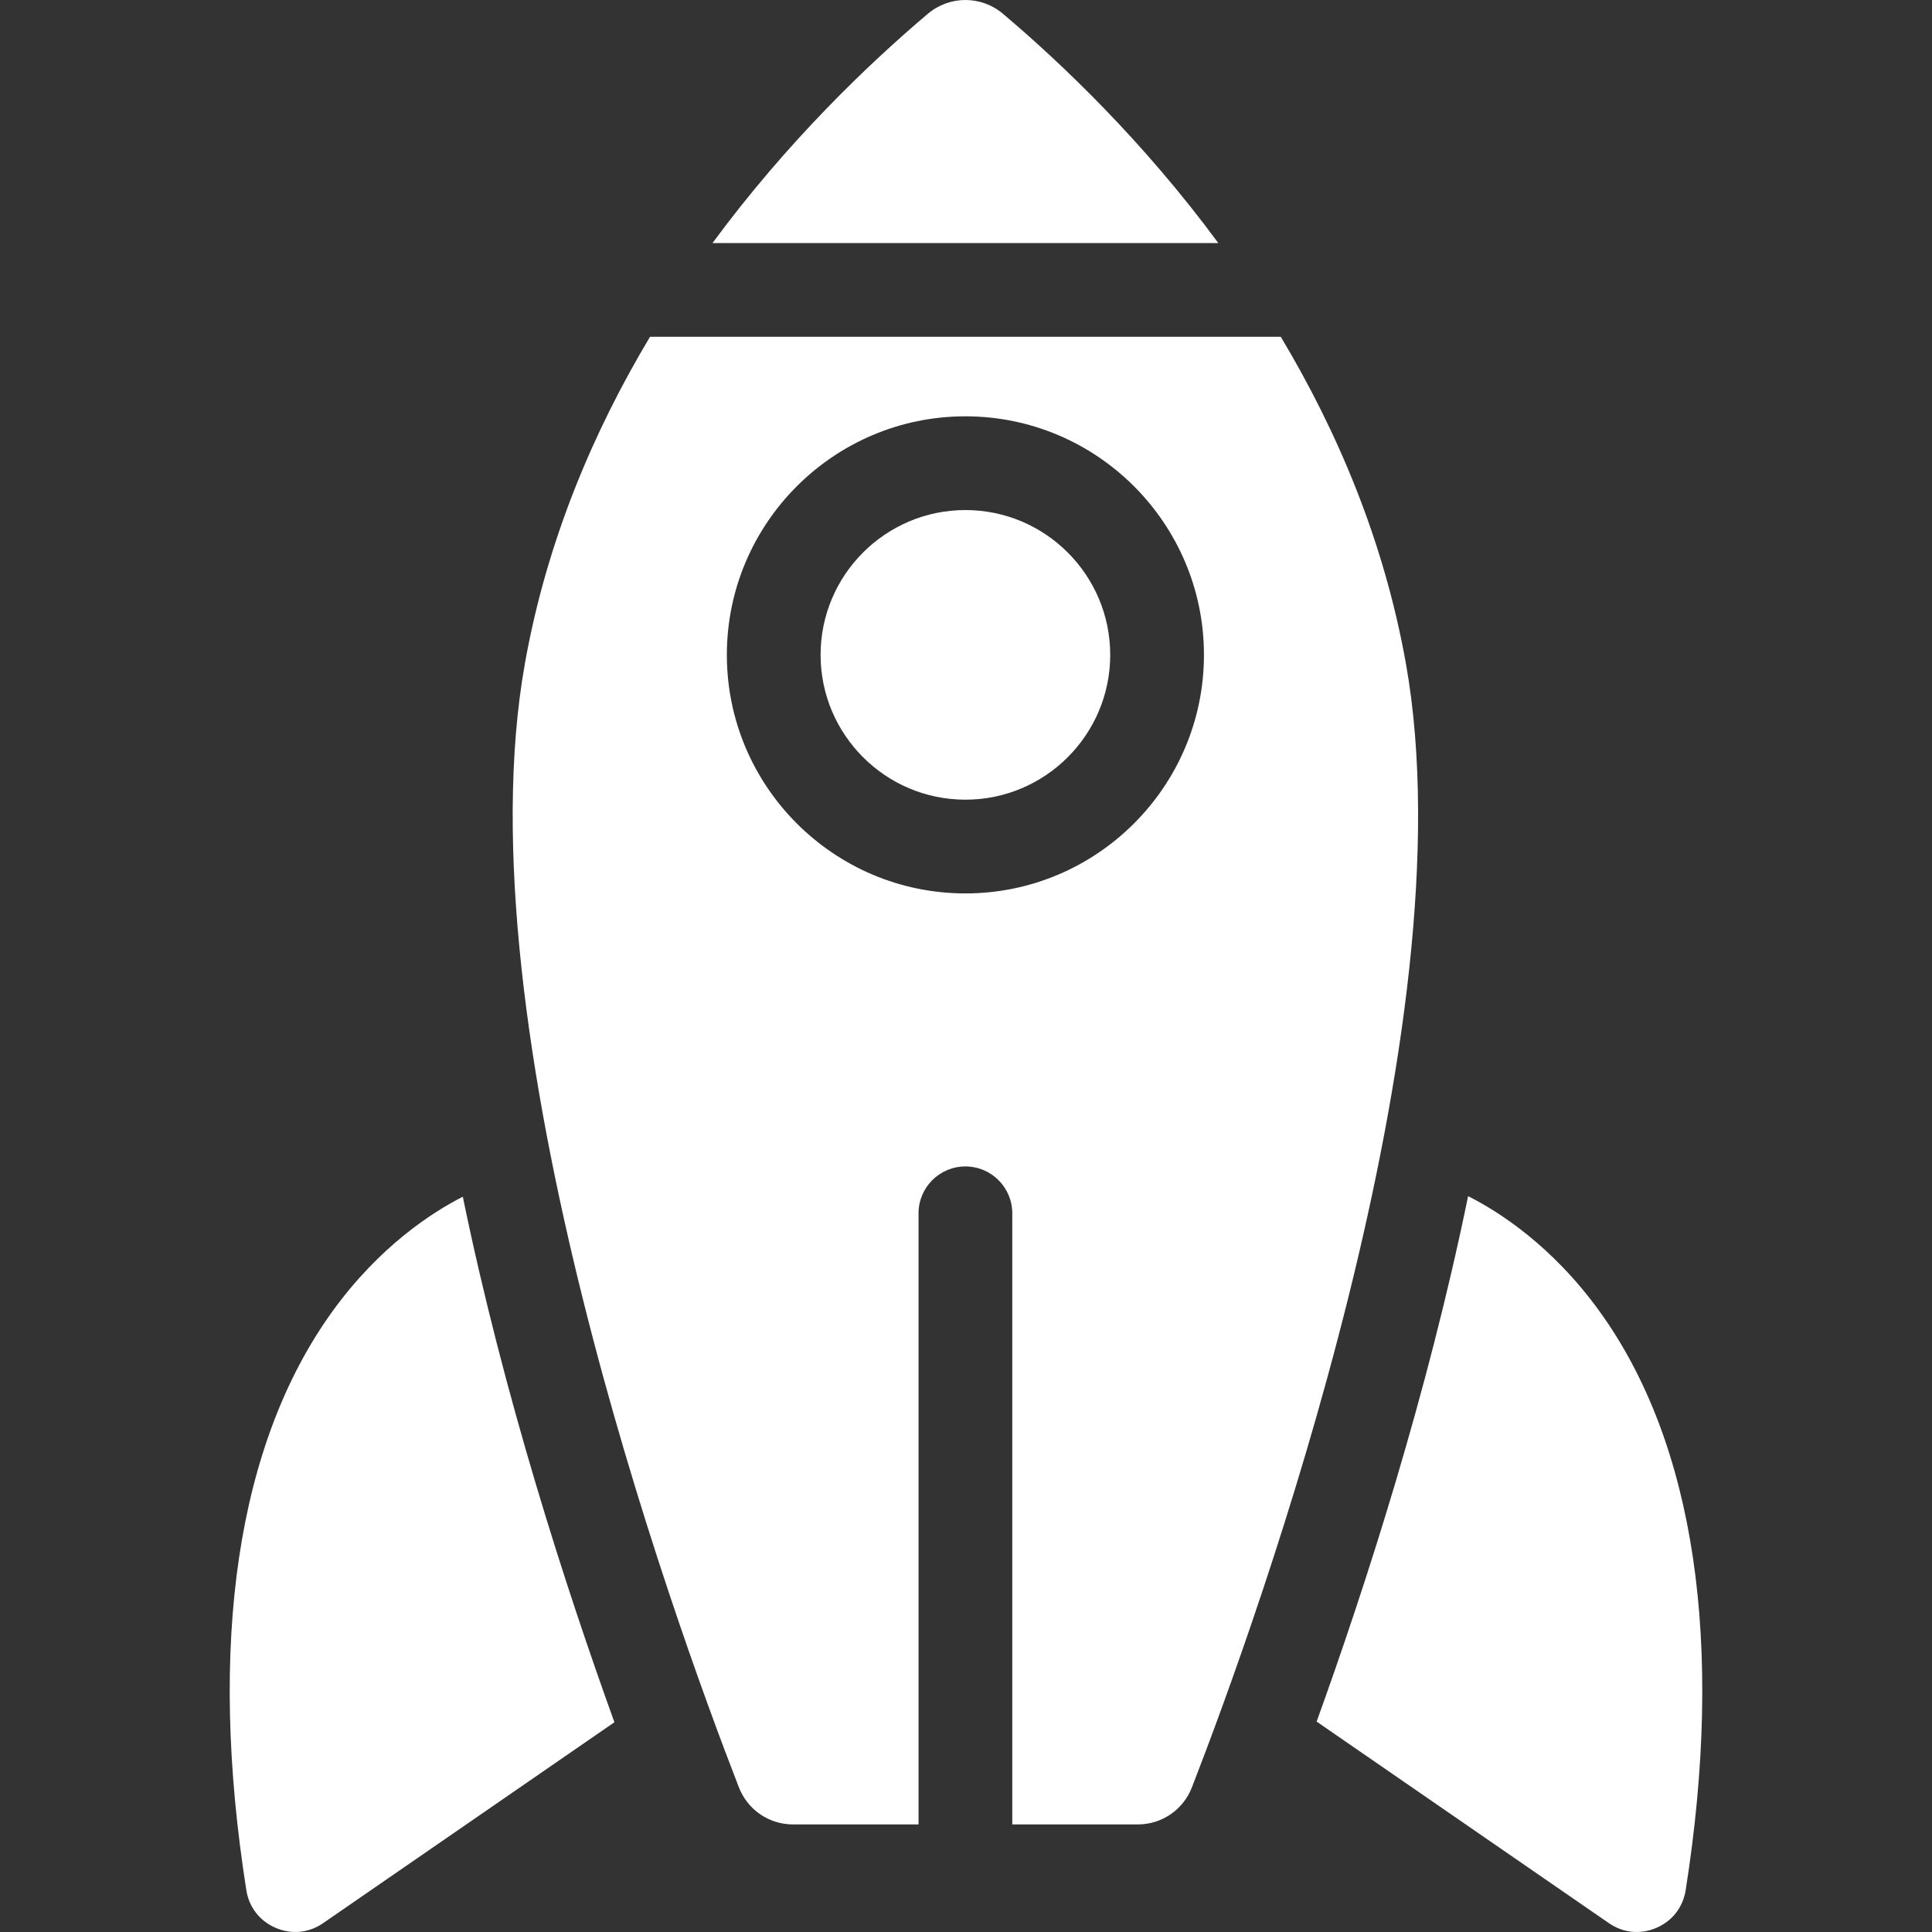
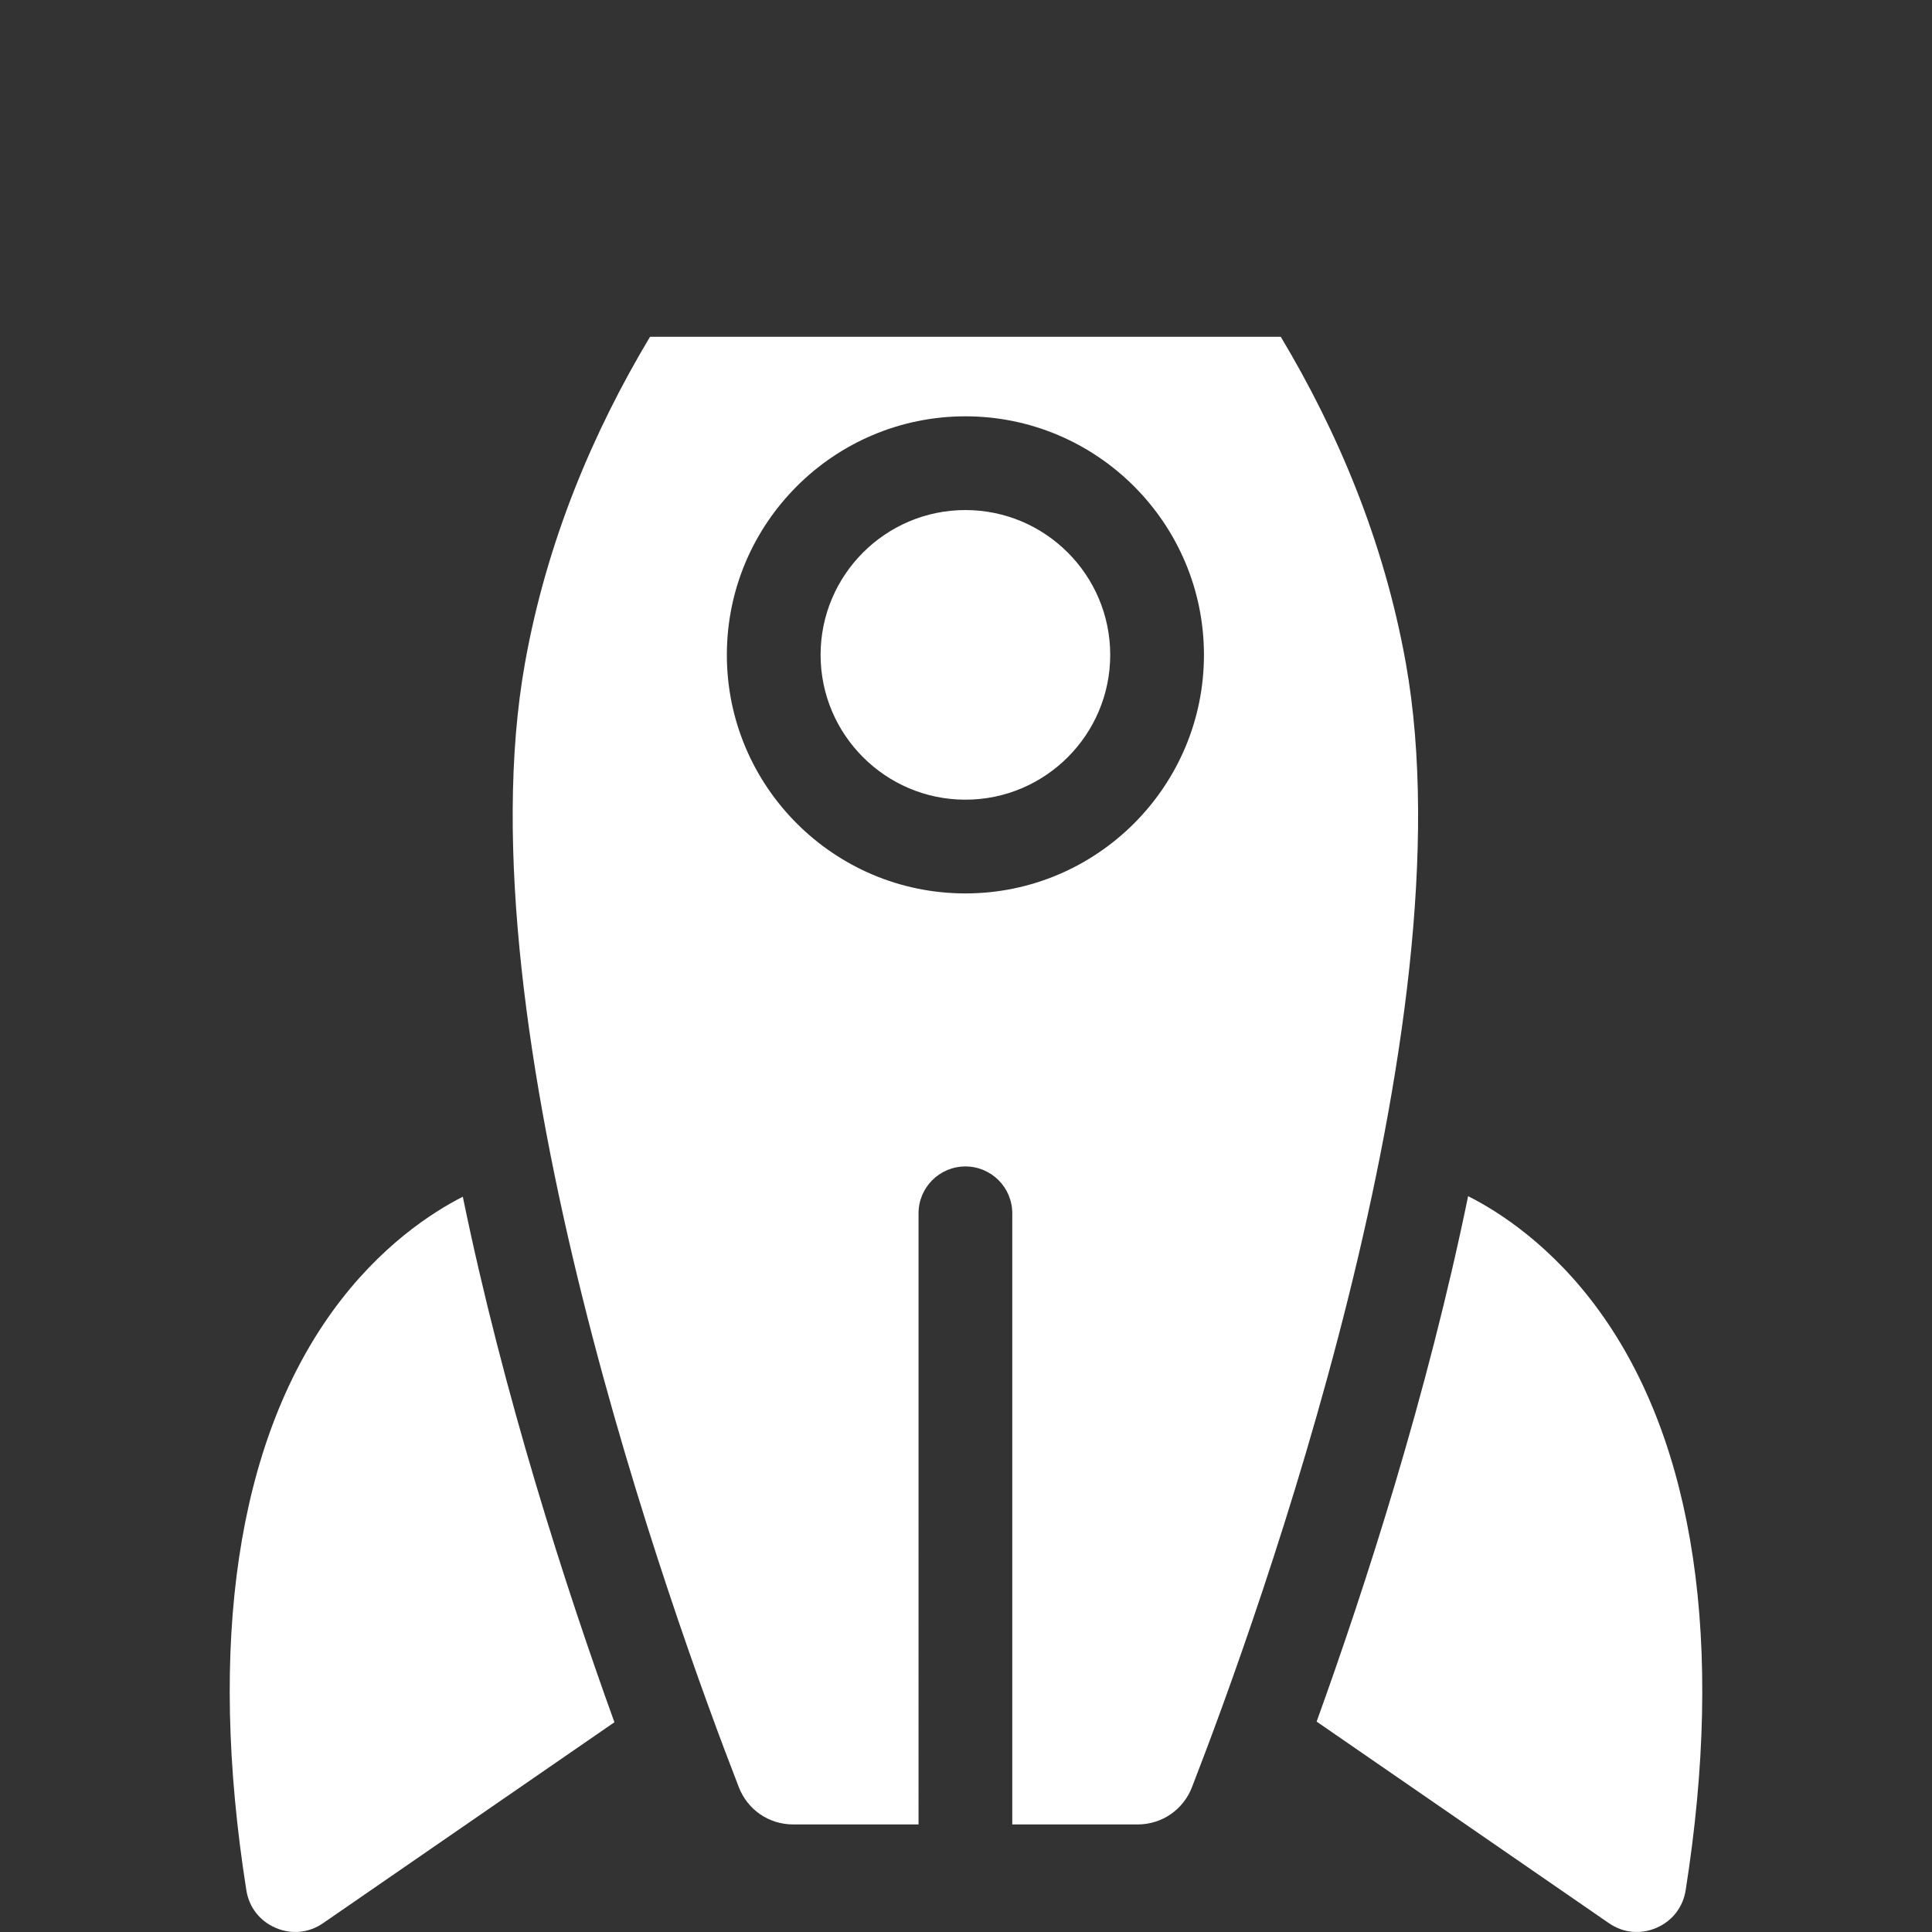
<svg xmlns="http://www.w3.org/2000/svg" version="1.1" id="Layer_1" x="0px" y="0px" viewBox="0 0 297.001 297.001" style="fill: #ffffff" xml:space="preserve">
  <rect x="0" y="0" width="297.001" height="297.001" fill="#333333" stroke="none" />
  <g>
    <g>
      <g>
        <path d="M51.083,201.623c-14.626,20.27-19.196,51.026-13.215,88.944c0.416,2.635,2.061,4.748,4.511,5.8     c2.447,1.049,5.102,0.785,7.288-0.724l44.786-30.886c-7.542-20.883-17.03-50.26-23.307-80.789     C66.542,186.308,58.375,191.517,51.083,201.623z" />
        <path d="M245.919,201.623c-7.379-10.227-15.655-15.438-20.23-17.738c-6.266,30.509-15.745,59.876-23.287,80.771l44.933,30.988     c2.188,1.509,4.844,1.772,7.288,0.724c2.451-1.051,4.095-3.165,4.511-5.8C265.114,252.649,260.544,221.893,245.919,201.623z" />
-         <path d="M154.193,2.127C152.518,0.709,150.463,0,148.409,0c-2.055,0-4.108,0.709-5.784,2.126     c-9.193,7.776-21.629,19.688-33.096,35.24h77.761C175.823,21.814,163.386,9.902,154.193,2.127z" />
        <path d="M216.115,101.94c-3.382-18.908-10.569-35.71-19.224-50.164H99.925C91.271,66.23,84.083,83.032,80.701,101.94     c-10.017,56.008,22.633,146.426,32.879,172.805c1.35,3.476,4.628,5.721,8.353,5.721h19.271V186.52     c0-3.979,3.226-7.205,7.205-7.205s7.205,3.226,7.205,7.205v93.946h19.27c3.724,0,7.003-2.246,8.353-5.721     C193.482,248.366,226.133,157.948,216.115,101.94z M148.409,137.343c-20.221,0-36.672-16.451-36.672-36.671     c0-20.22,16.452-36.672,36.672-36.672c20.22,0,36.671,16.452,36.671,36.672C185.081,120.892,168.63,137.343,148.409,137.343z" />
        <path d="M148.409,78.409c-12.275,0-22.262,9.987-22.262,22.262c0,12.275,9.987,22.261,22.262,22.261     c12.275,0,22.261-9.986,22.261-22.261C170.67,88.396,160.685,78.409,148.409,78.409z" />
      </g>
    </g>
  </g>
  <g>
</g>
  <g>
</g>
  <g>
</g>
  <g>
</g>
  <g>
</g>
  <g>
</g>
  <g>
</g>
  <g>
</g>
  <g>
</g>
  <g>
</g>
  <g>
</g>
  <g>
</g>
  <g>
</g>
  <g>
</g>
  <g>
</g>
</svg>